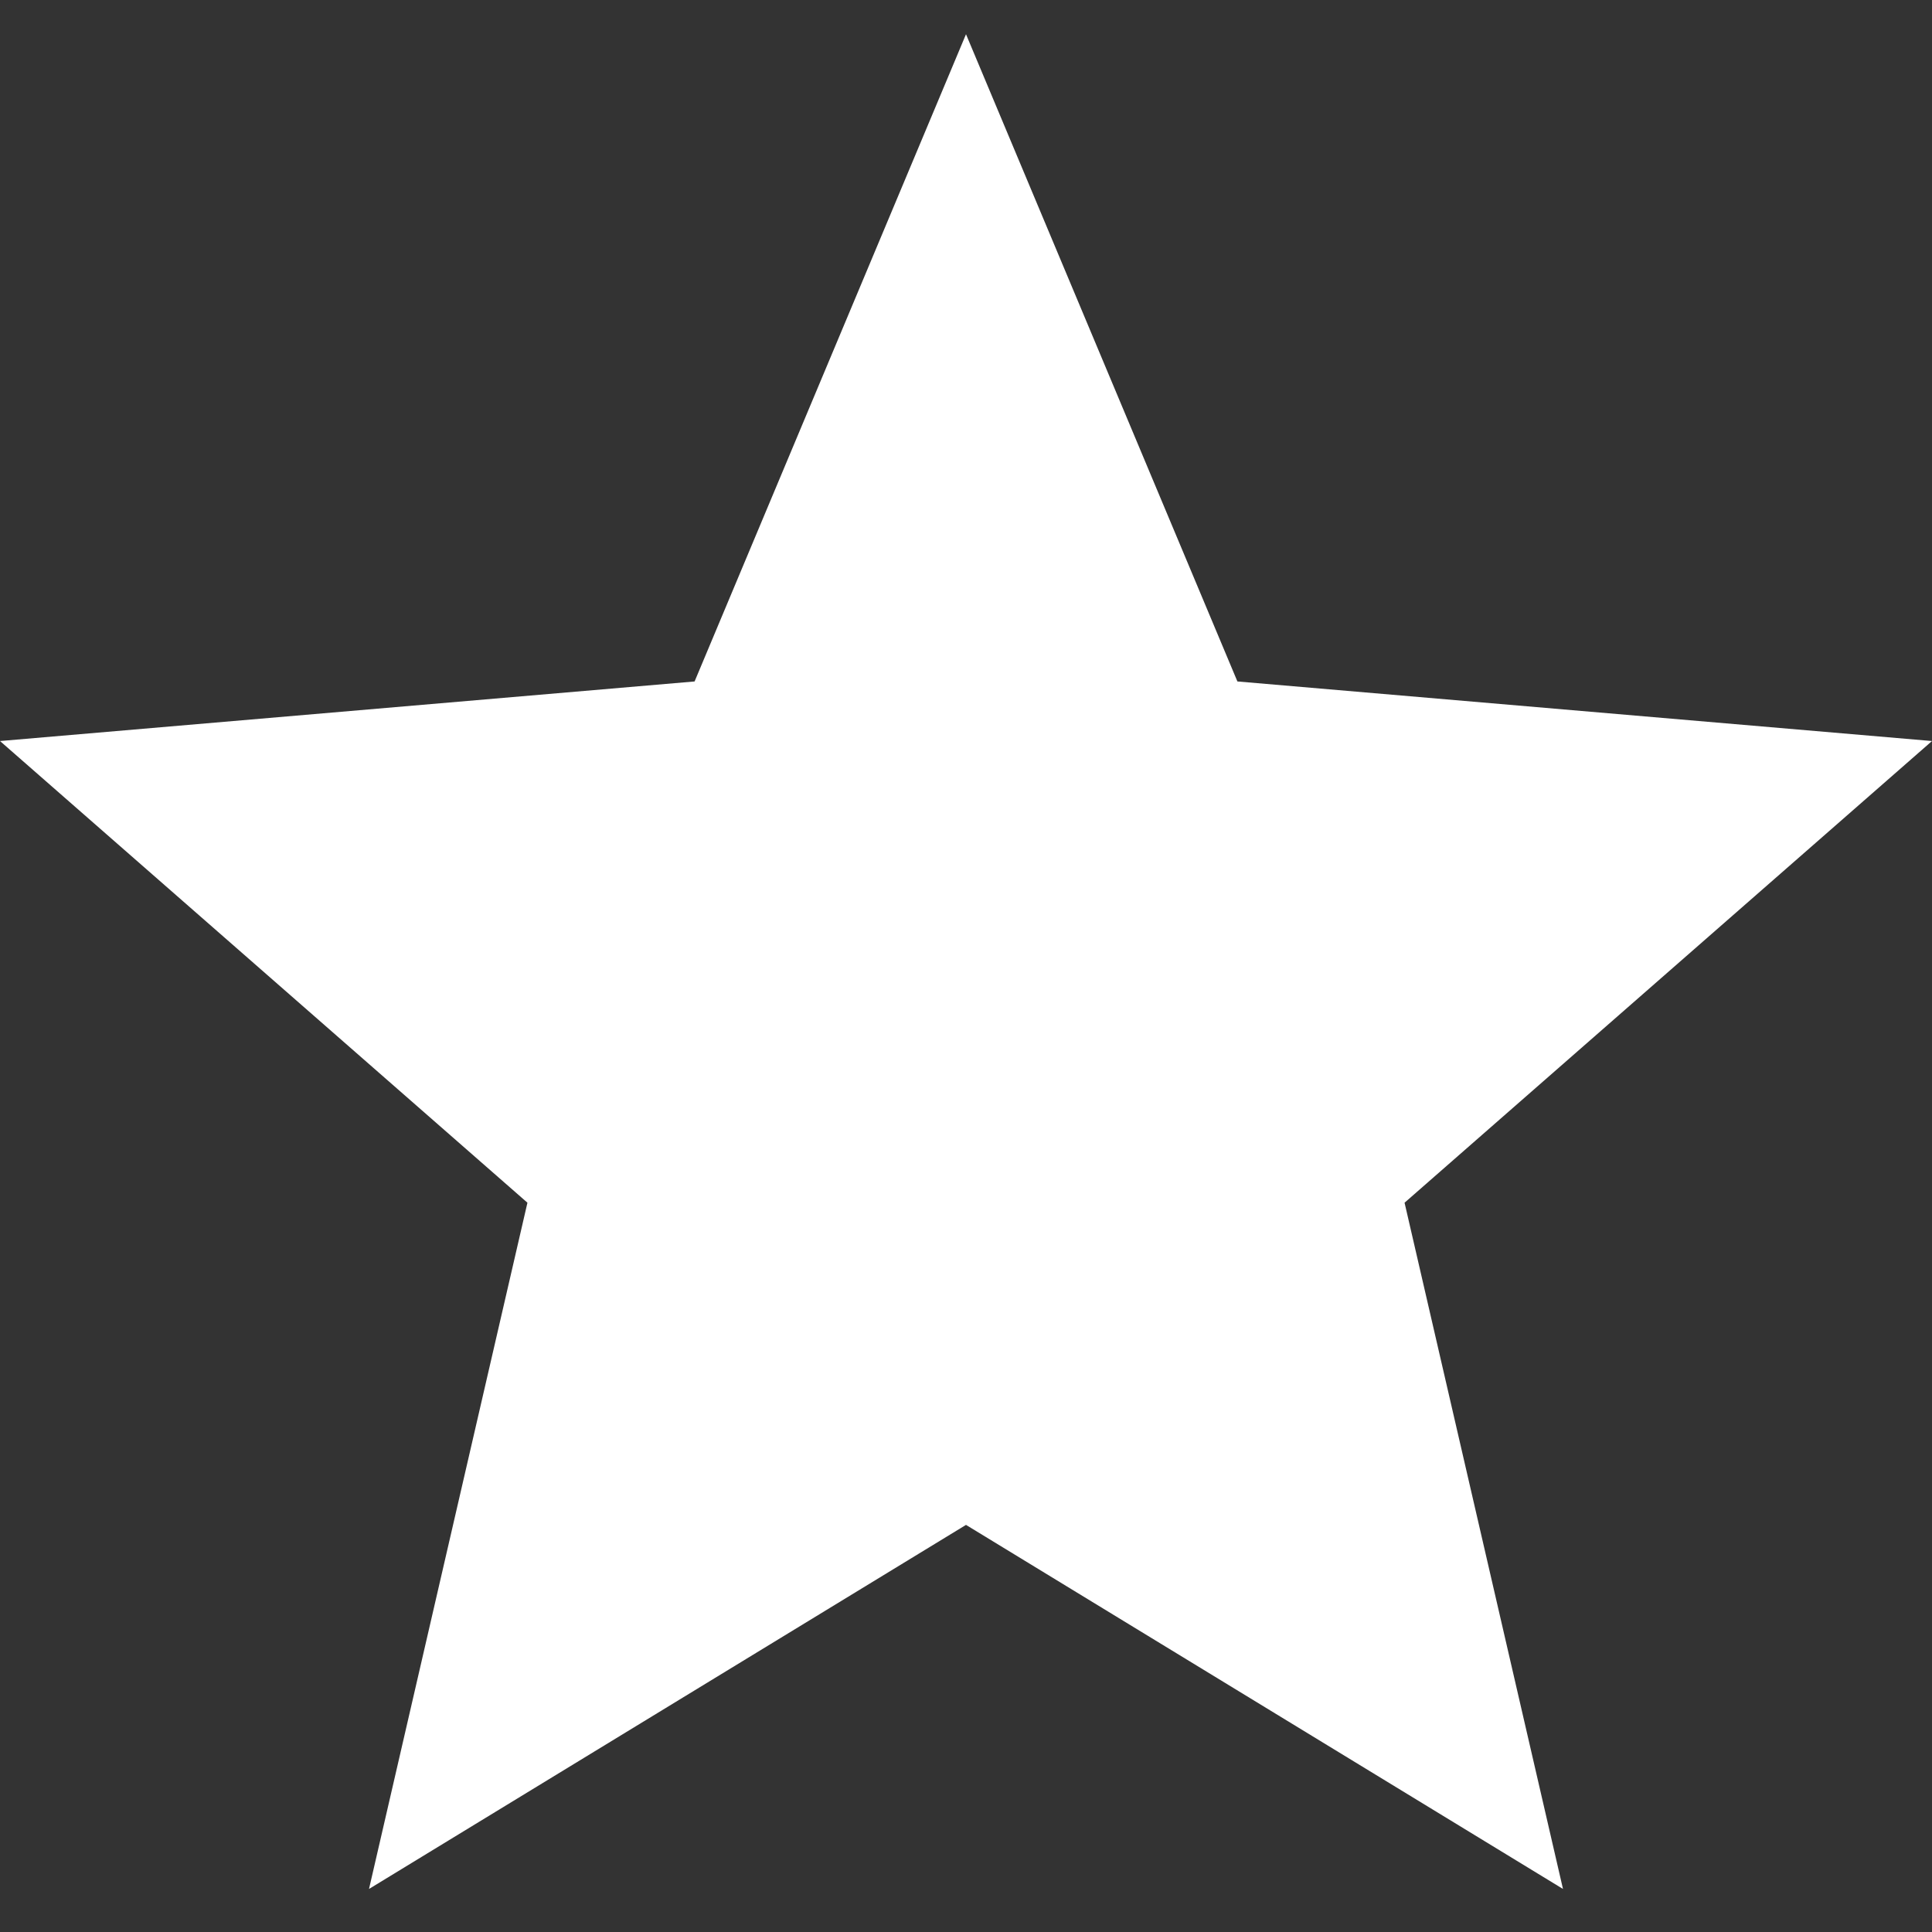
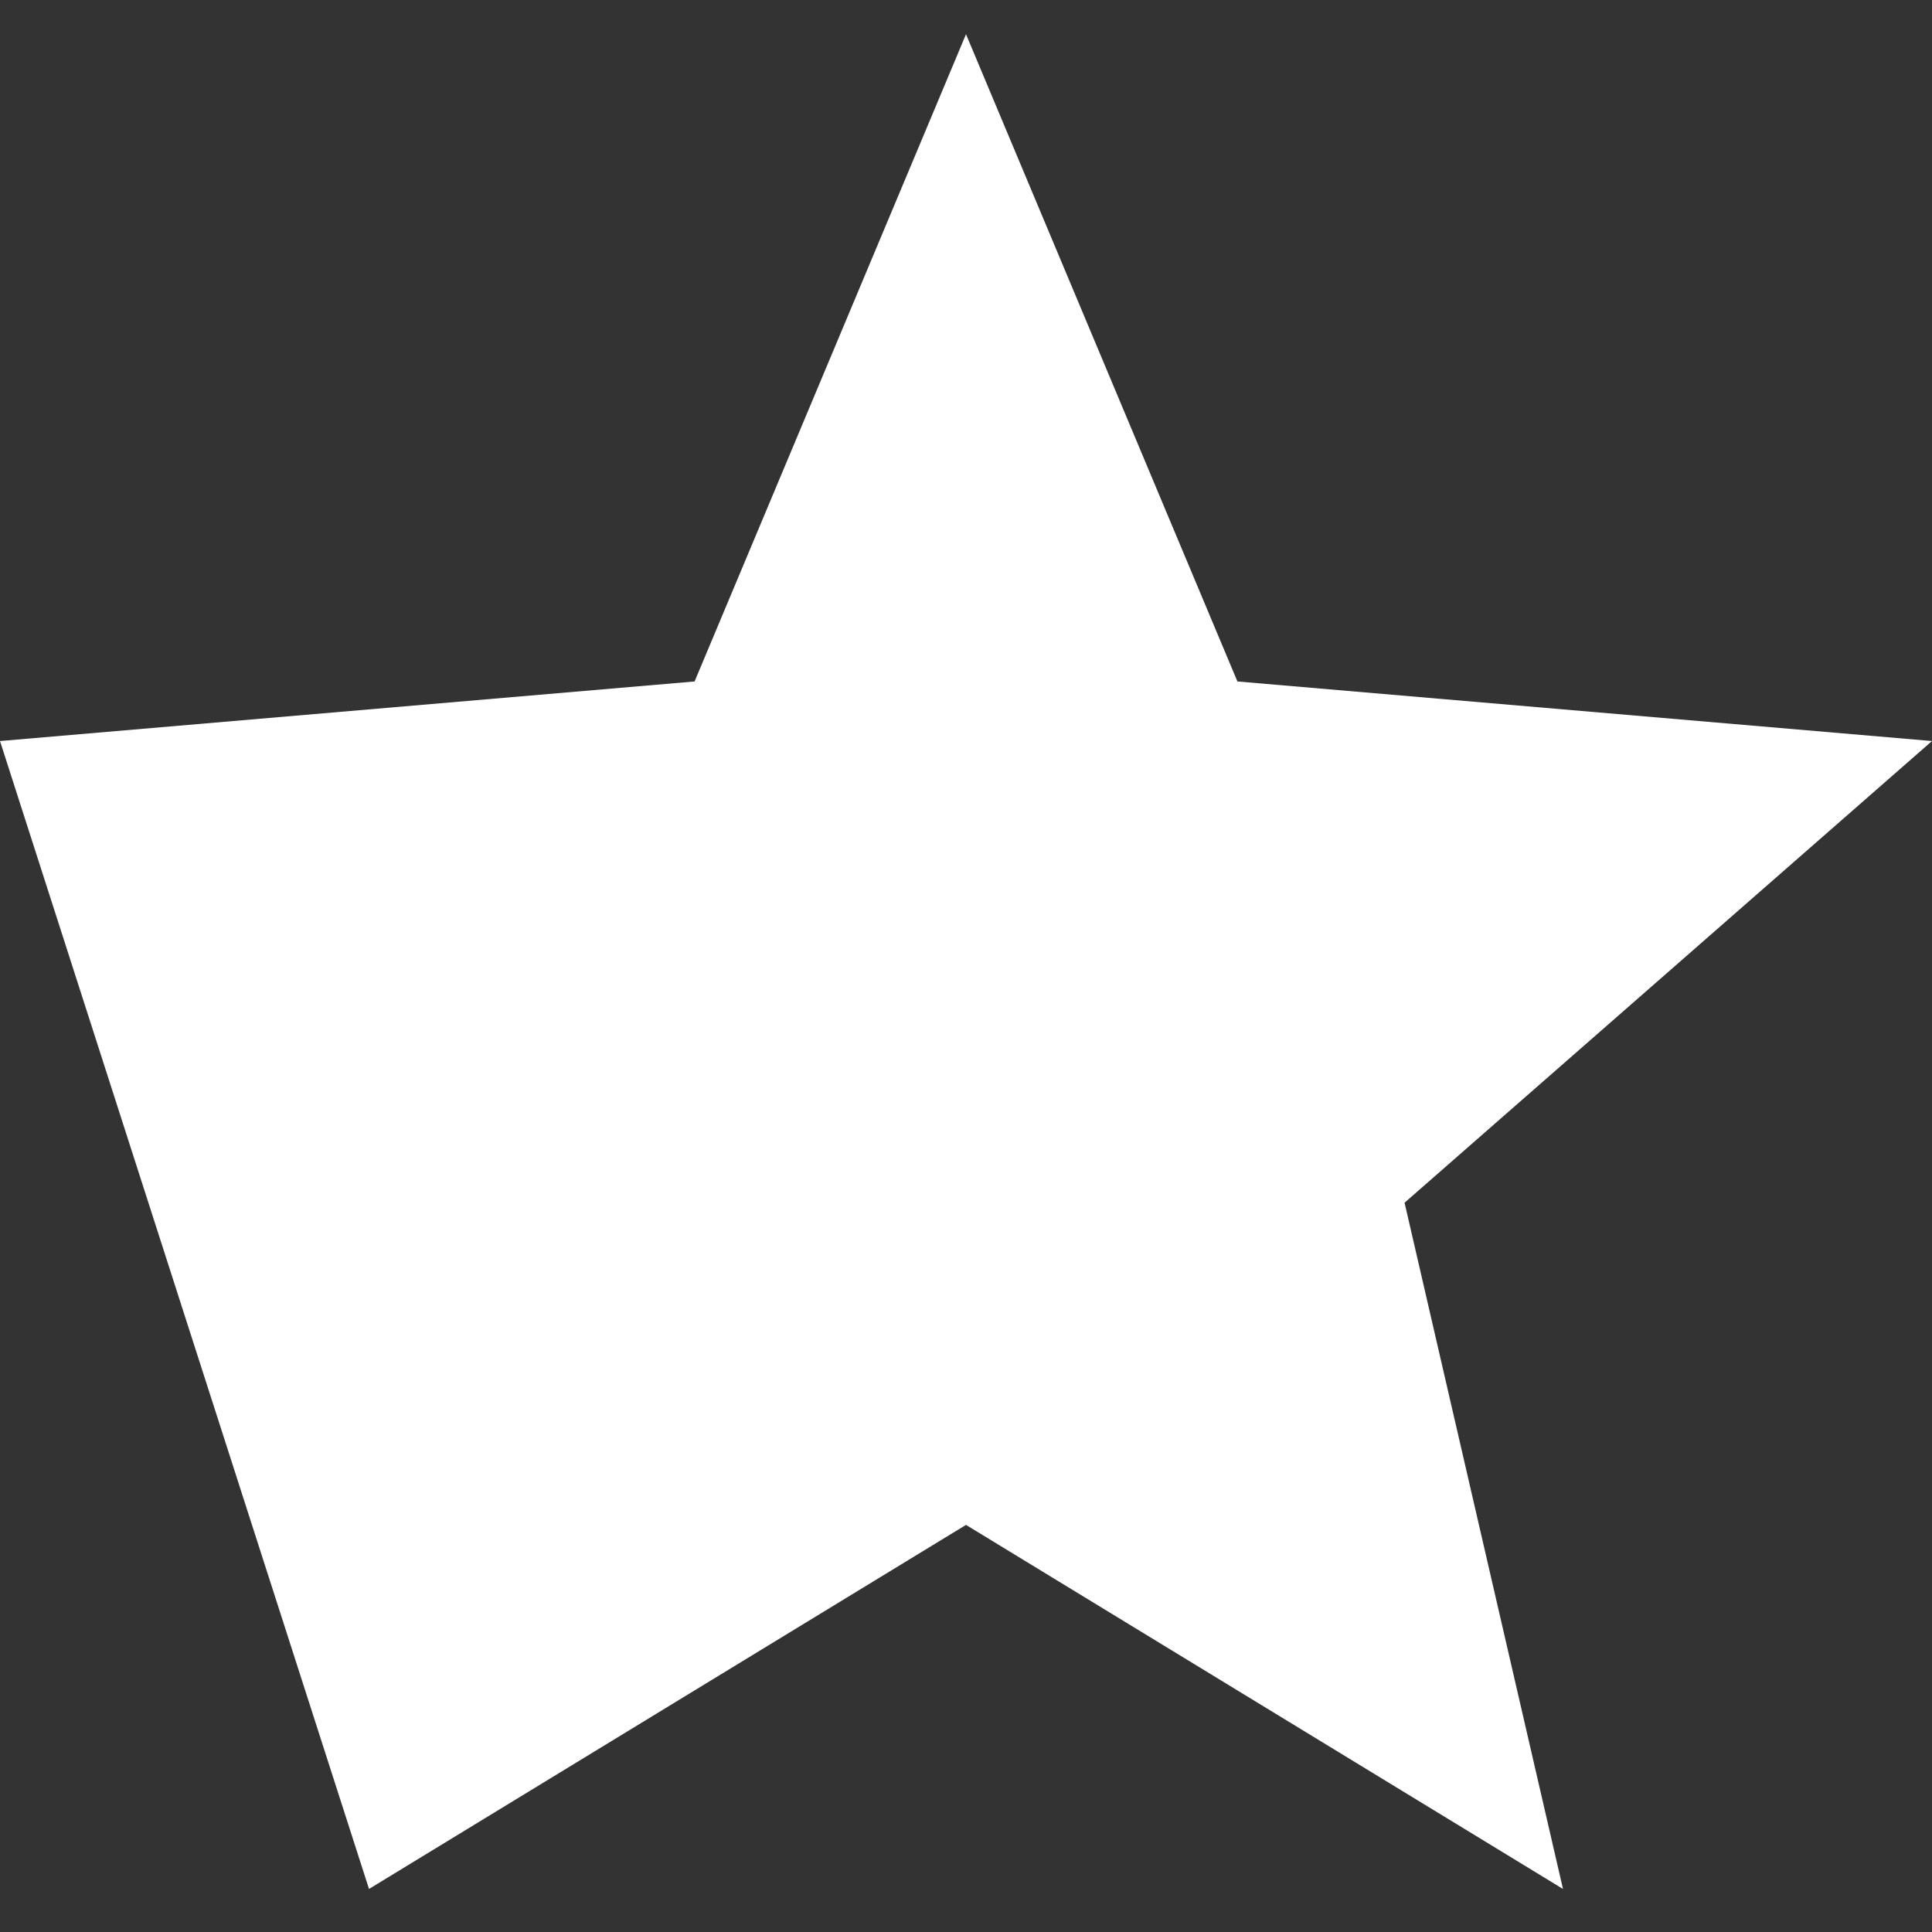
<svg xmlns="http://www.w3.org/2000/svg" width="25" height="25" viewBox="0 0 25 25" fill="none">
  <rect x="0" y="0" width="25" height="25" fill="#333333" stroke="none" />
-   <path d="M12.5 19.732L20.225 24.443L18.175 15.563L25 9.589L16.012 8.818L12.5 0.443L8.988 8.818L0 9.589L6.825 15.563L4.775 24.443L12.5 19.732Z" fill="white" />
+   <path d="M12.5 19.732L20.225 24.443L18.175 15.563L25 9.589L16.012 8.818L12.5 0.443L8.988 8.818L0 9.589L4.775 24.443L12.5 19.732Z" fill="white" />
</svg>